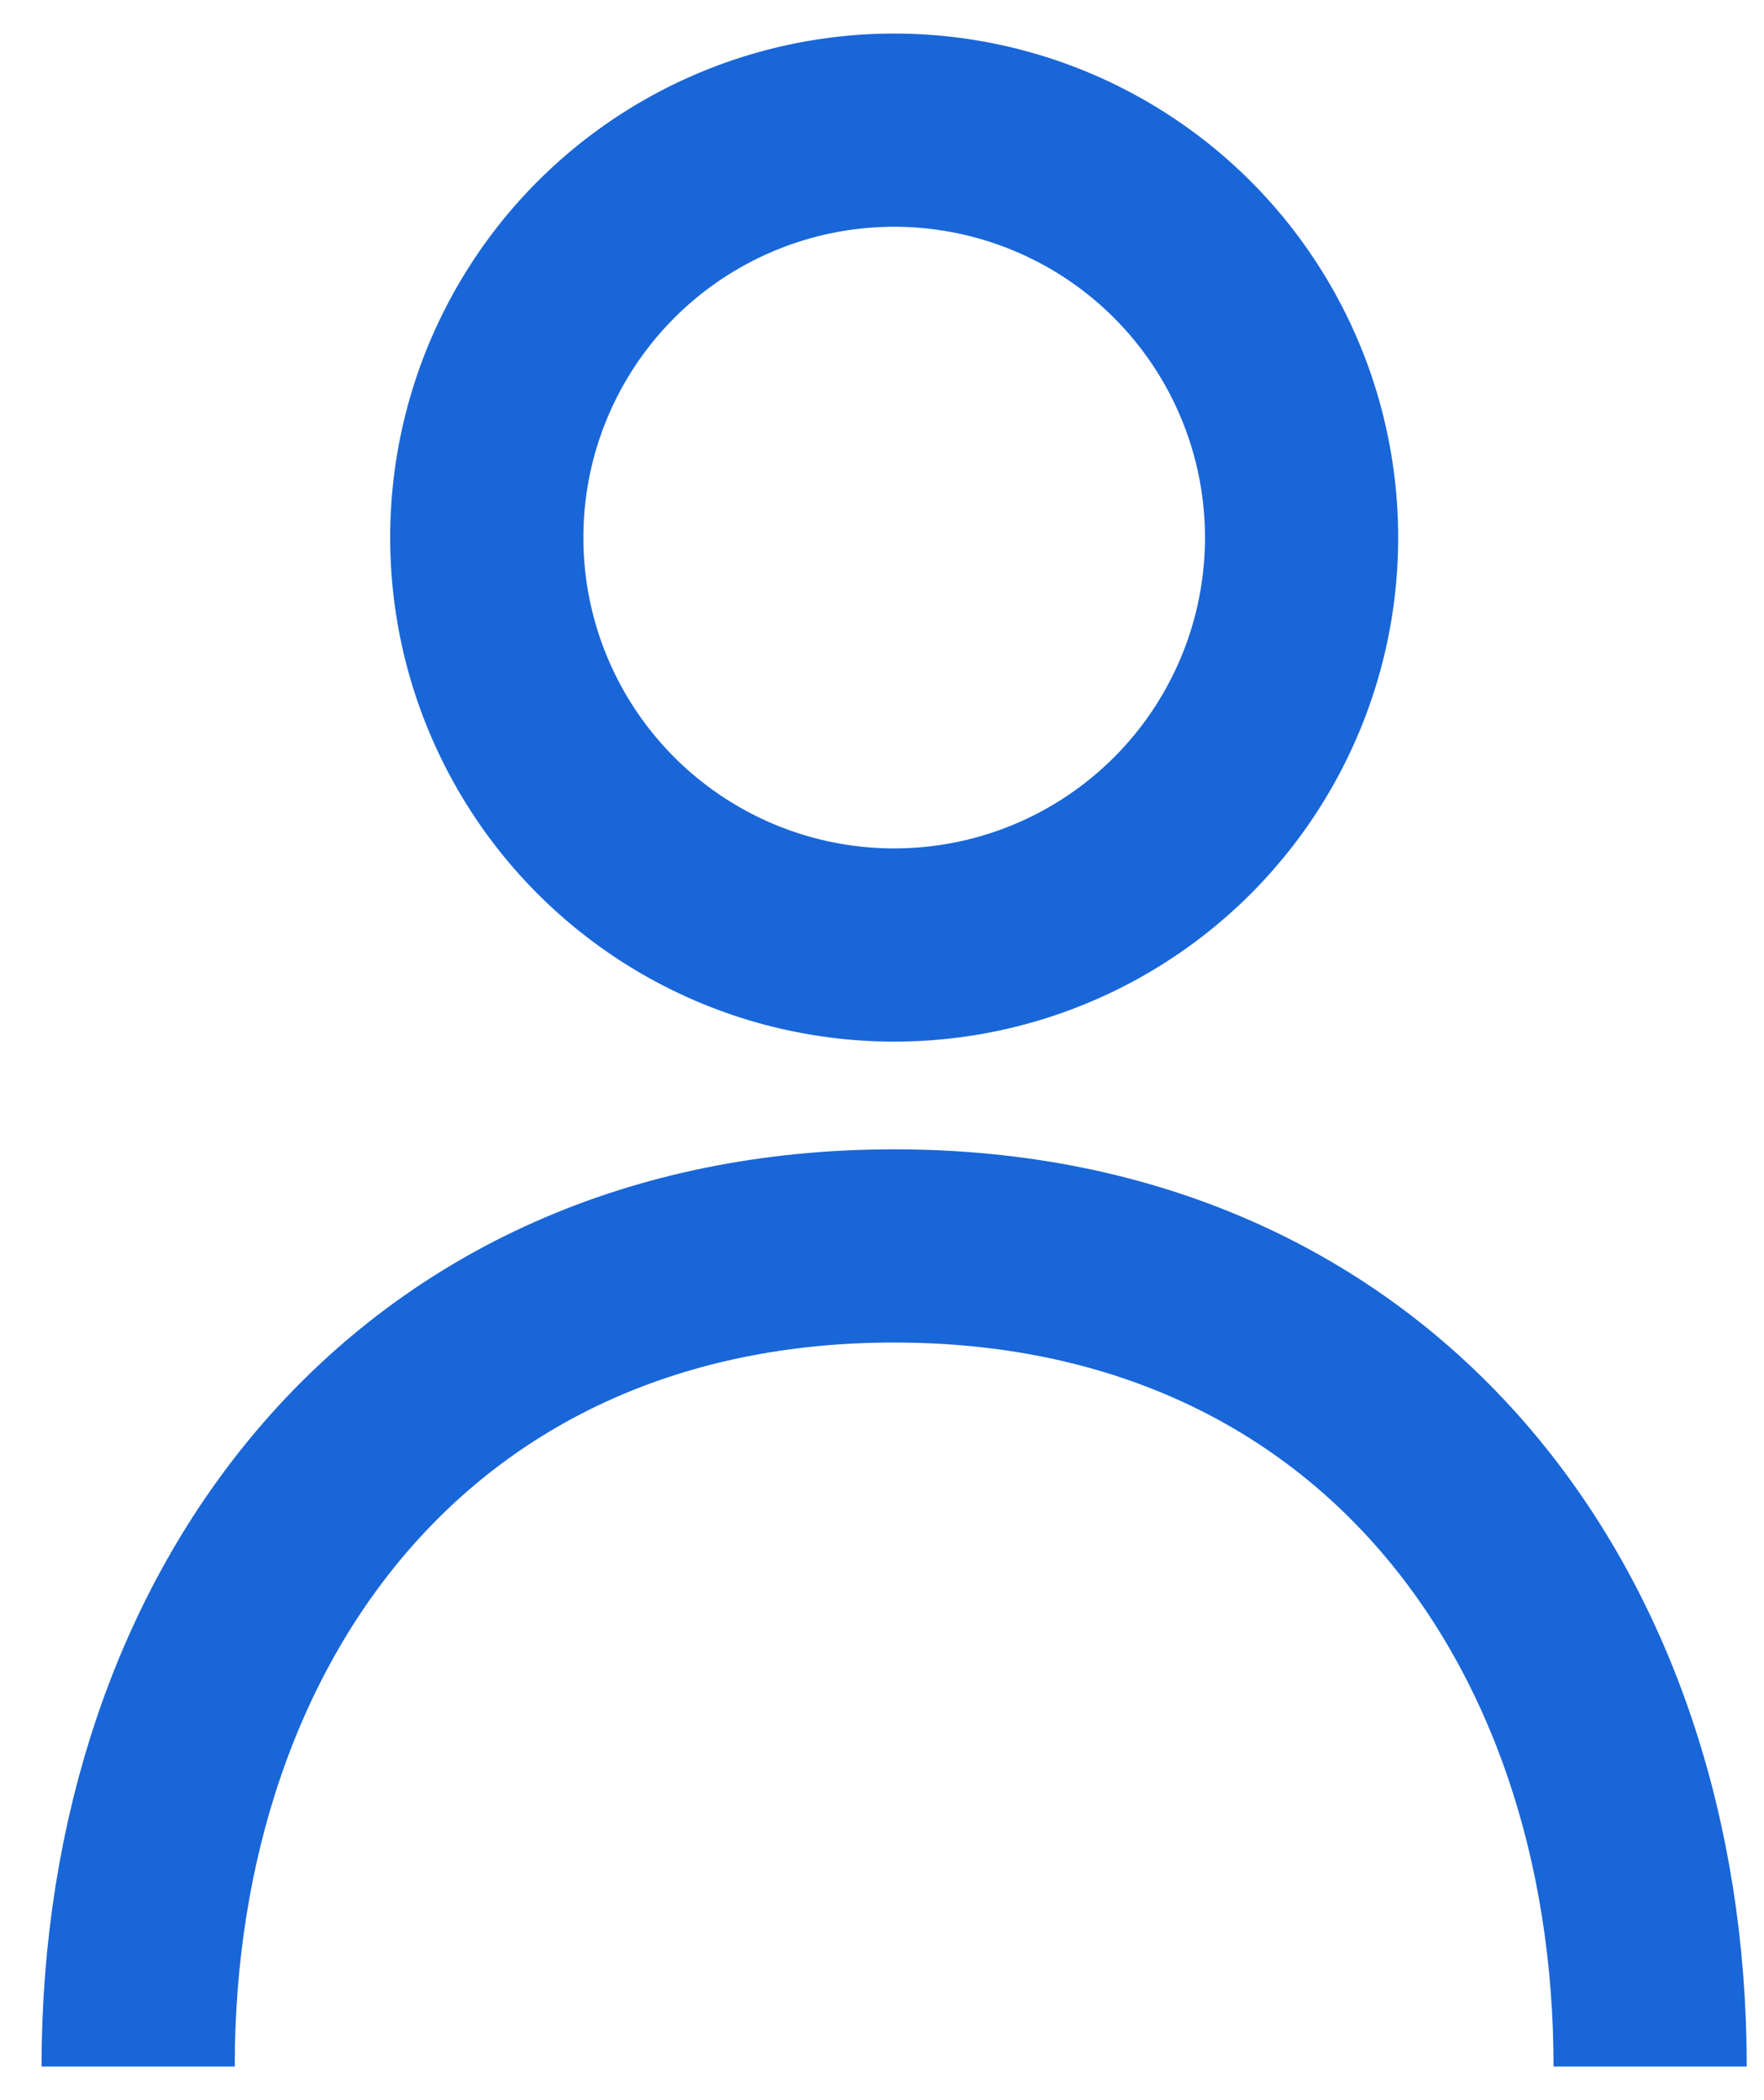
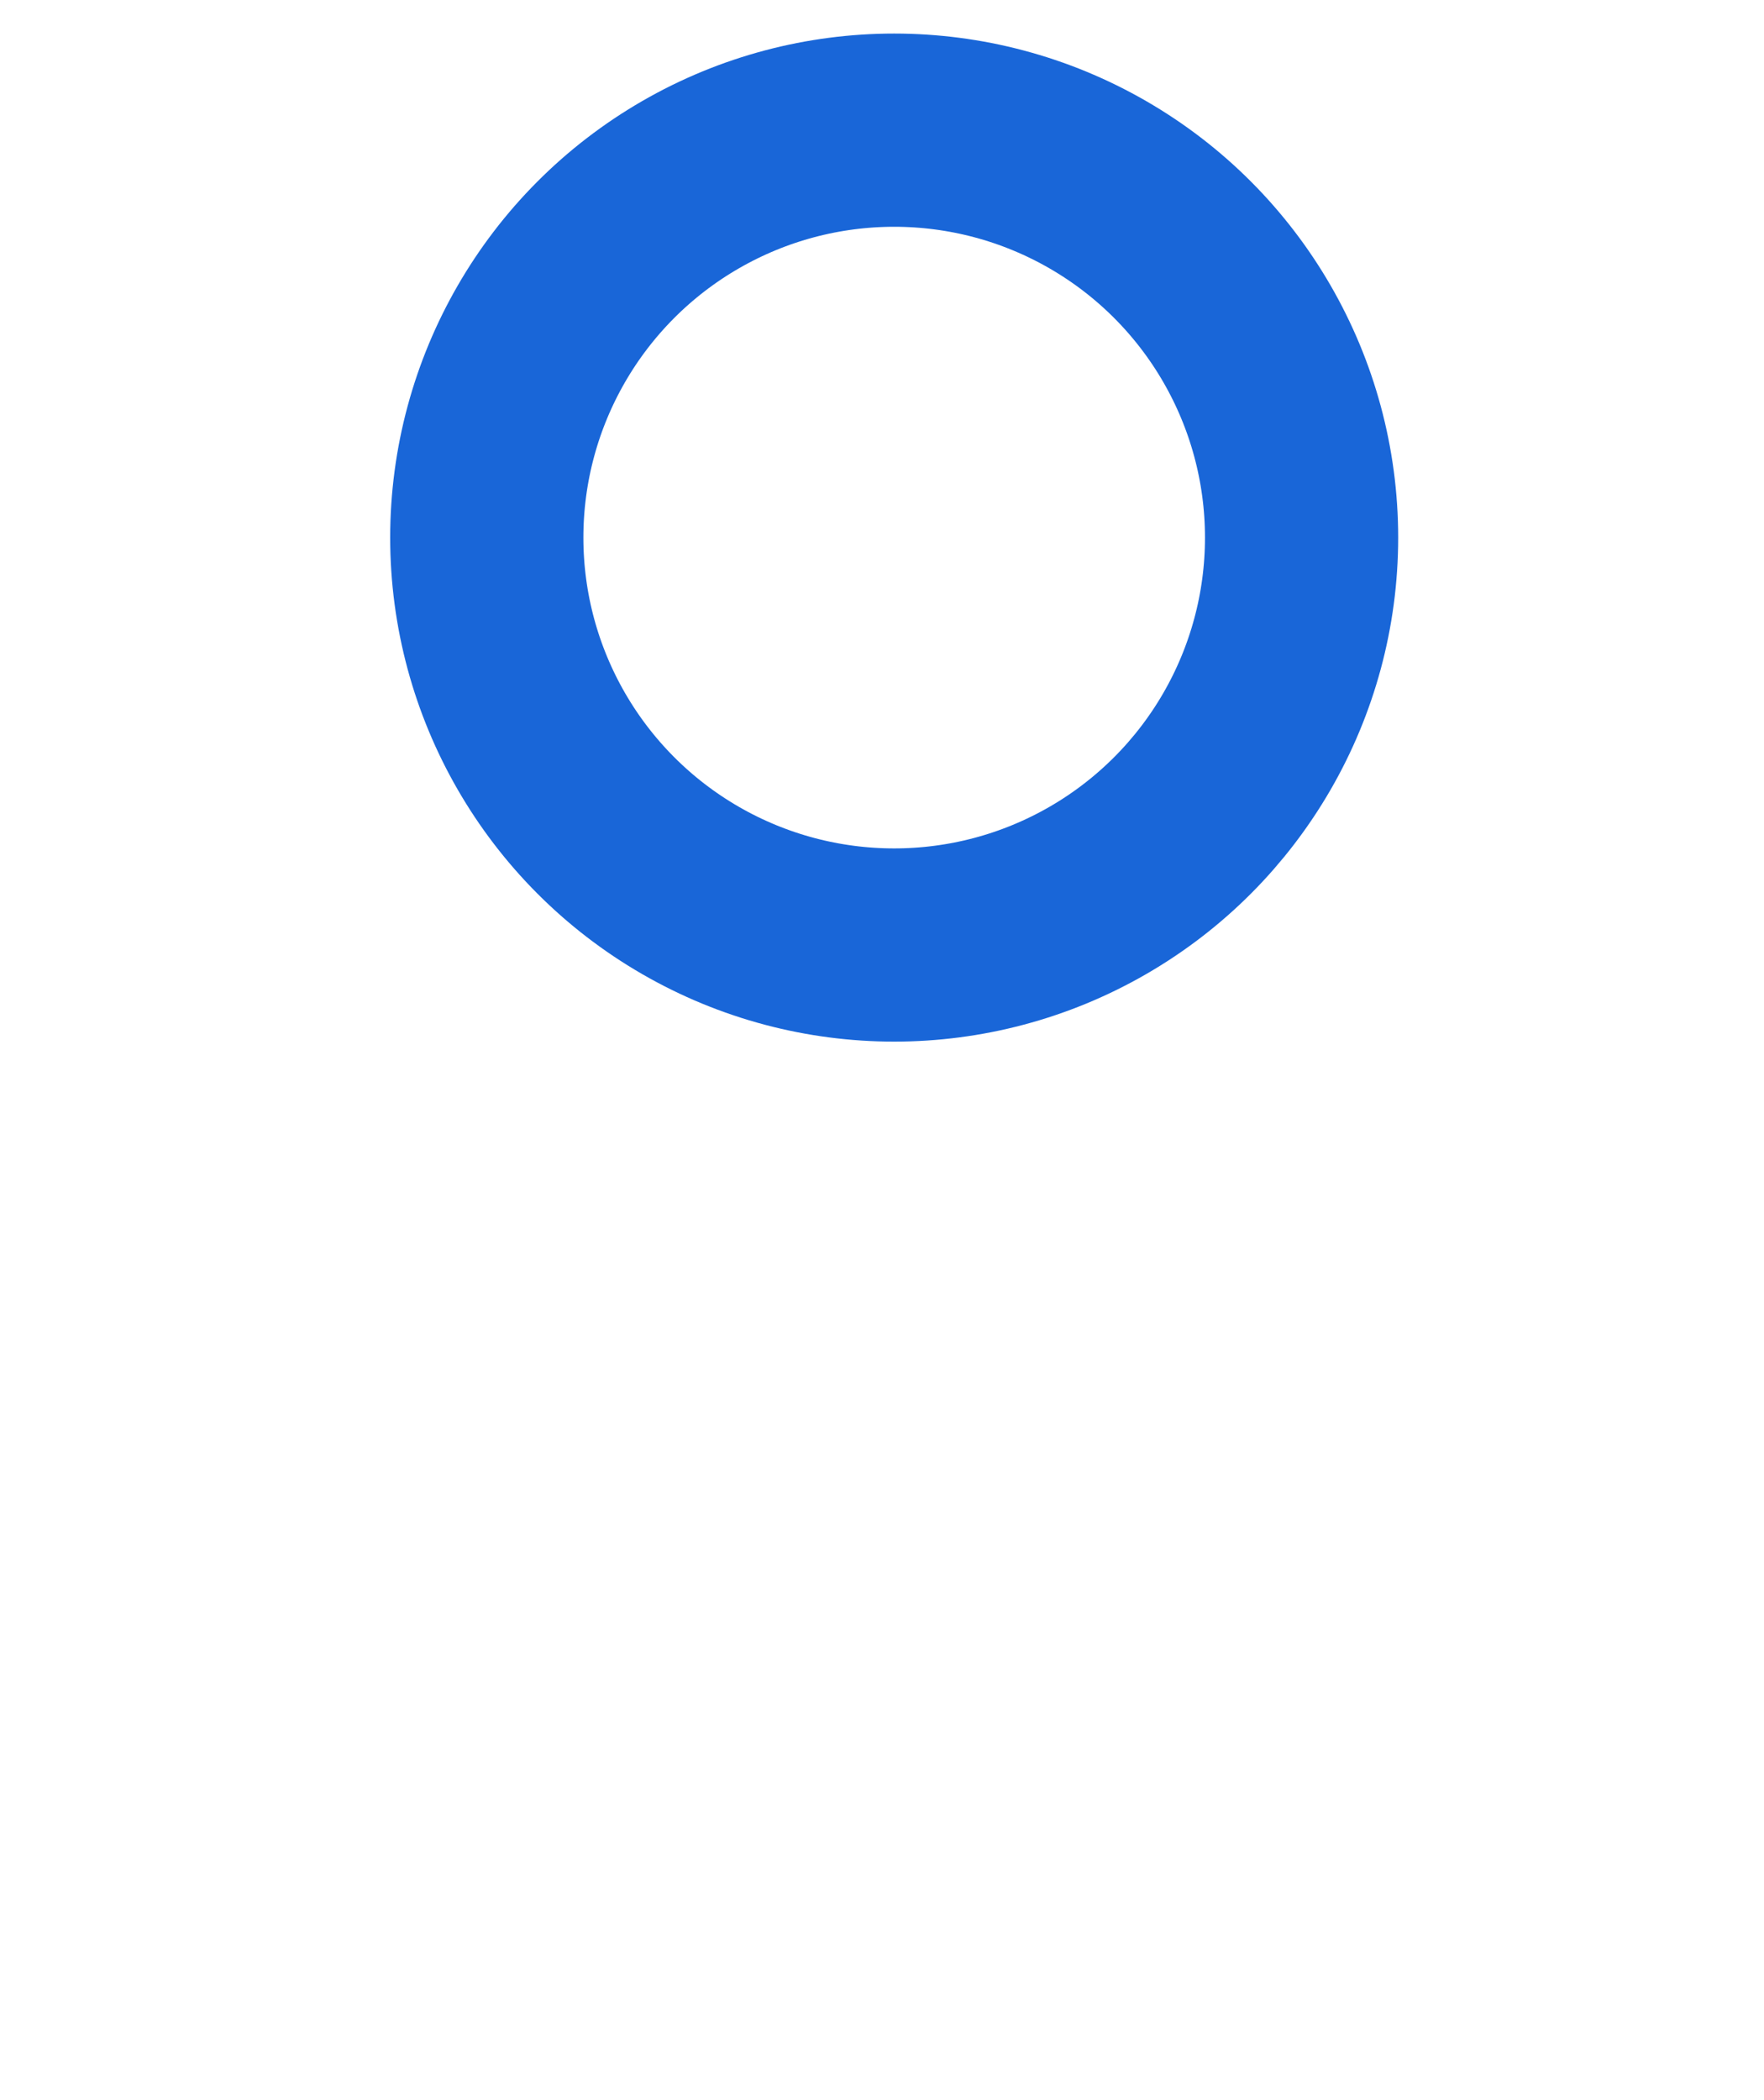
<svg xmlns="http://www.w3.org/2000/svg" width="42" height="50" viewBox="0 0 42 50" fill="none">
  <circle cx="21.29" cy="12.799" r="9.7" stroke="#1966D8" stroke-width="4.6" />
-   <path d="M39.289 49.201C39.289 38.41 32.721 29.663 21.289 29.663C9.857 29.663 3.289 38.41 3.289 49.201" stroke="#1966D8" stroke-width="4.6" />
</svg>